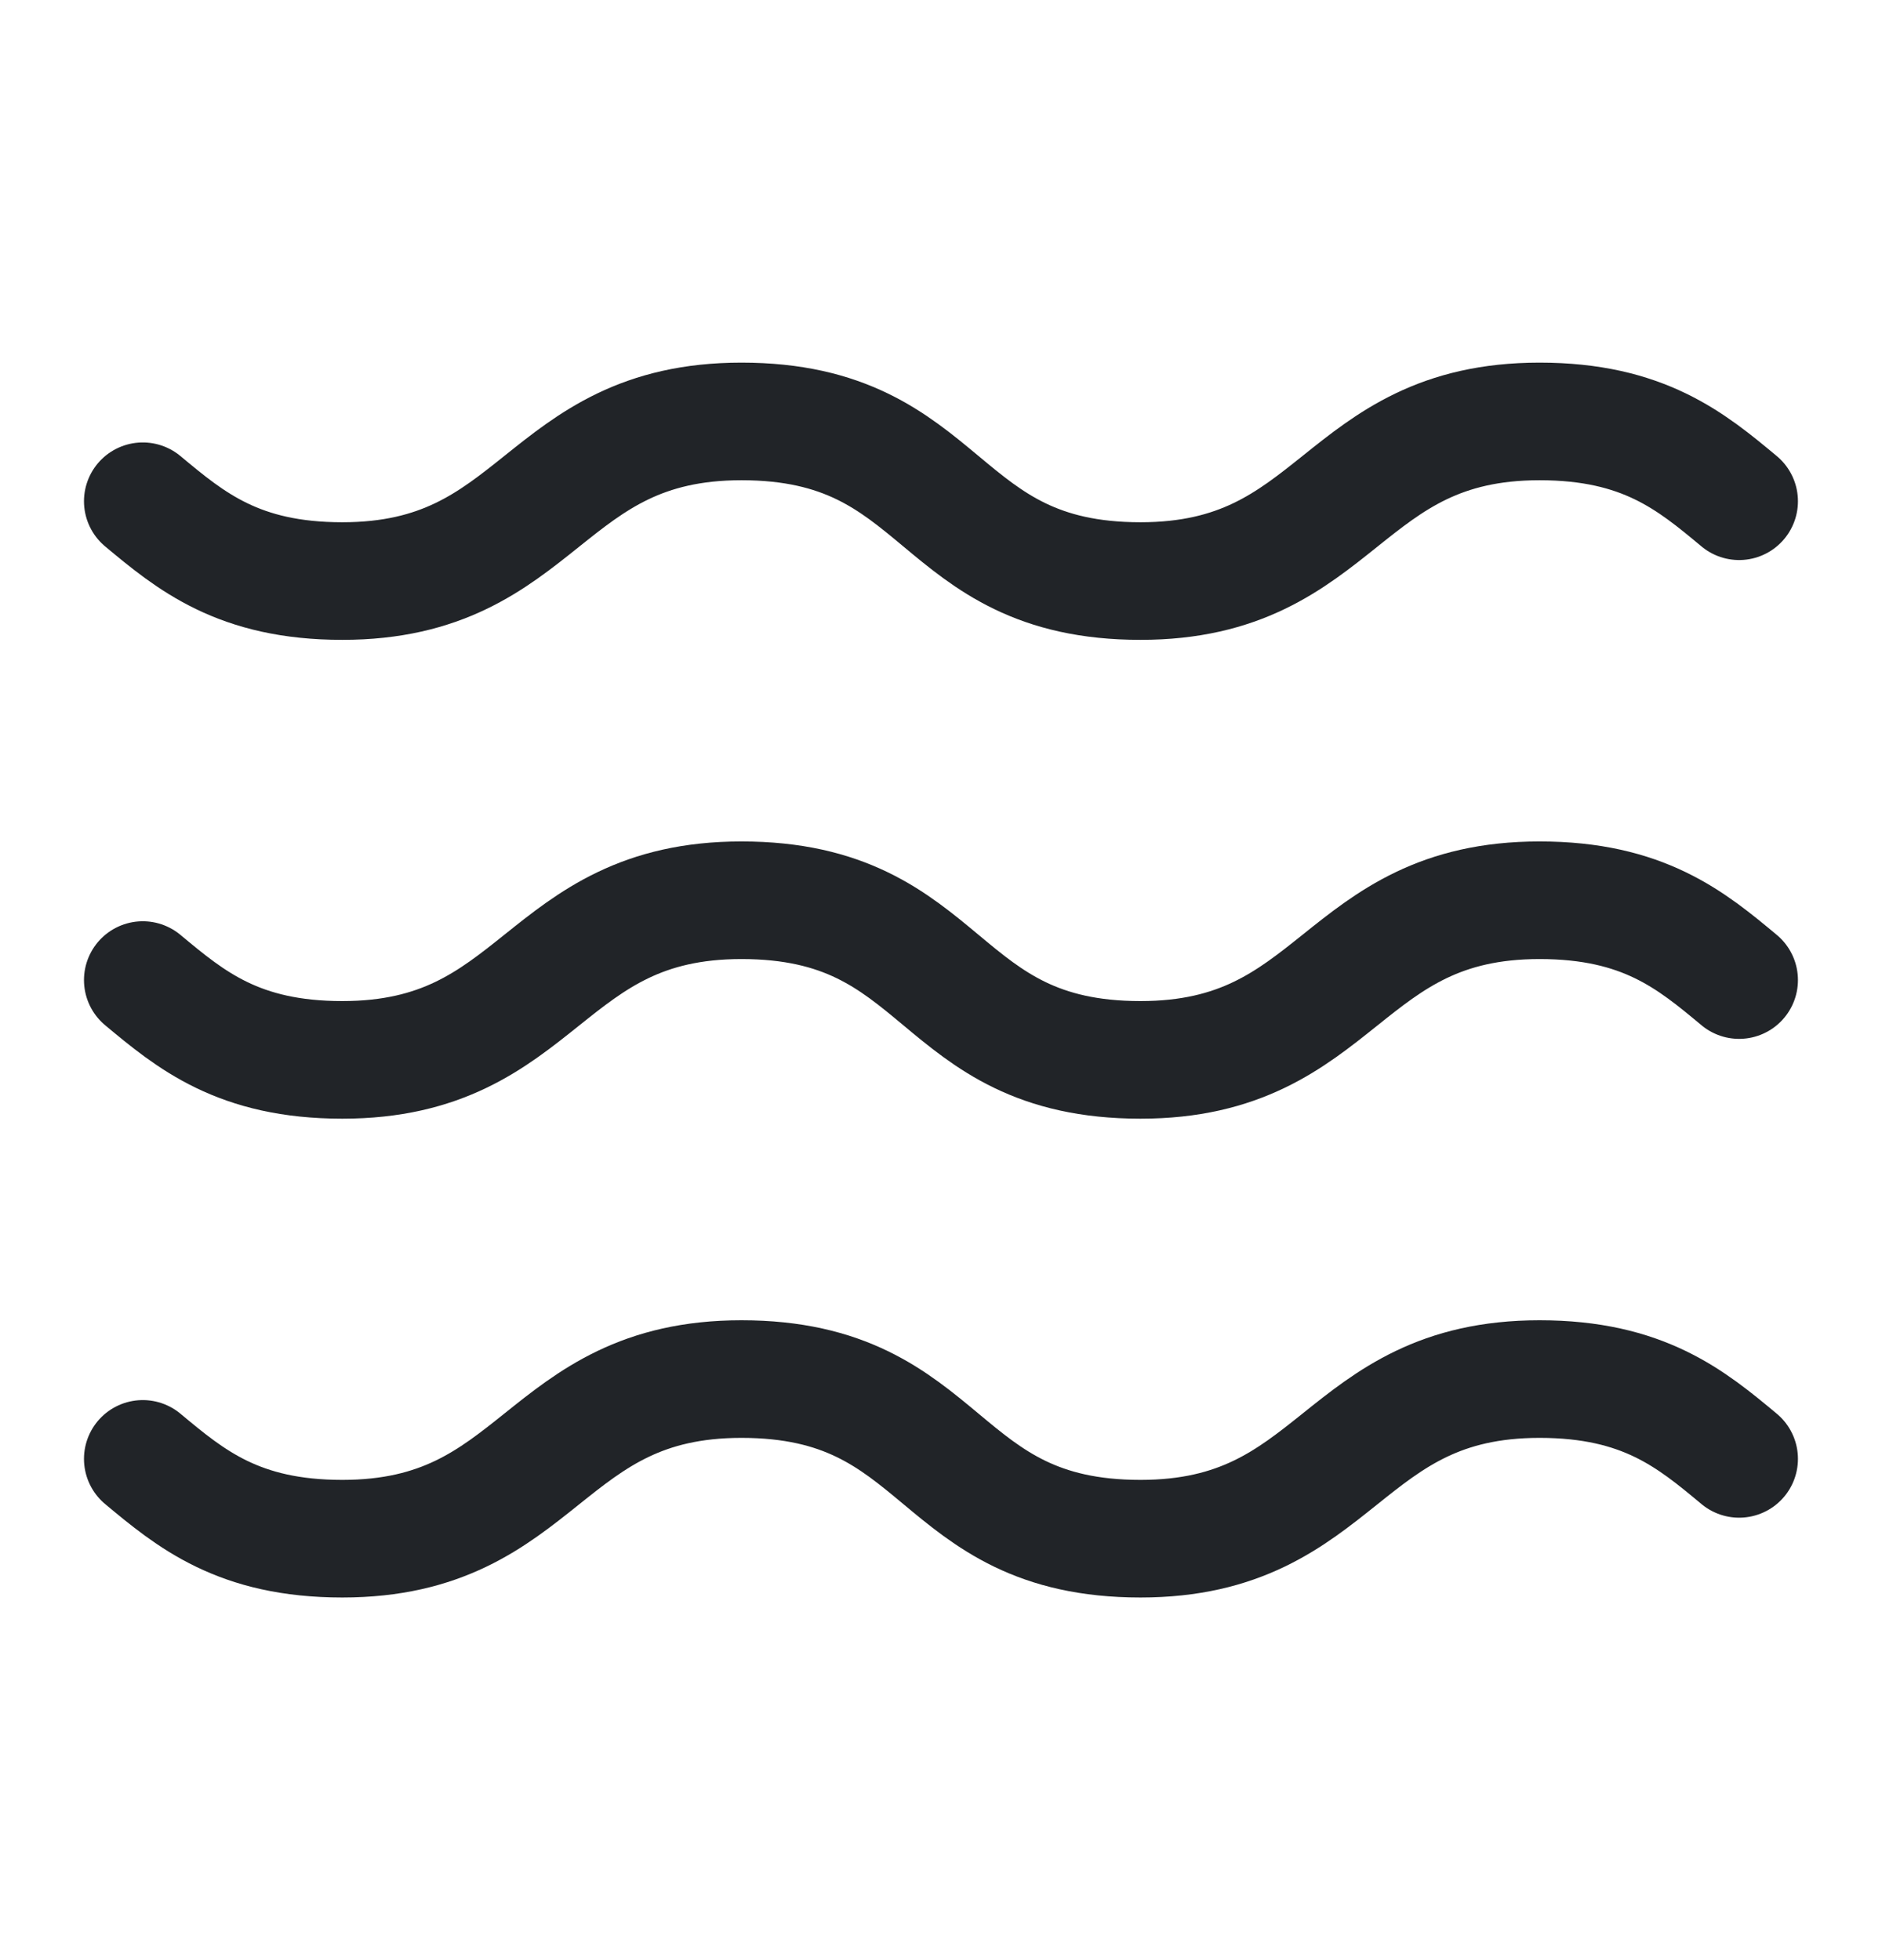
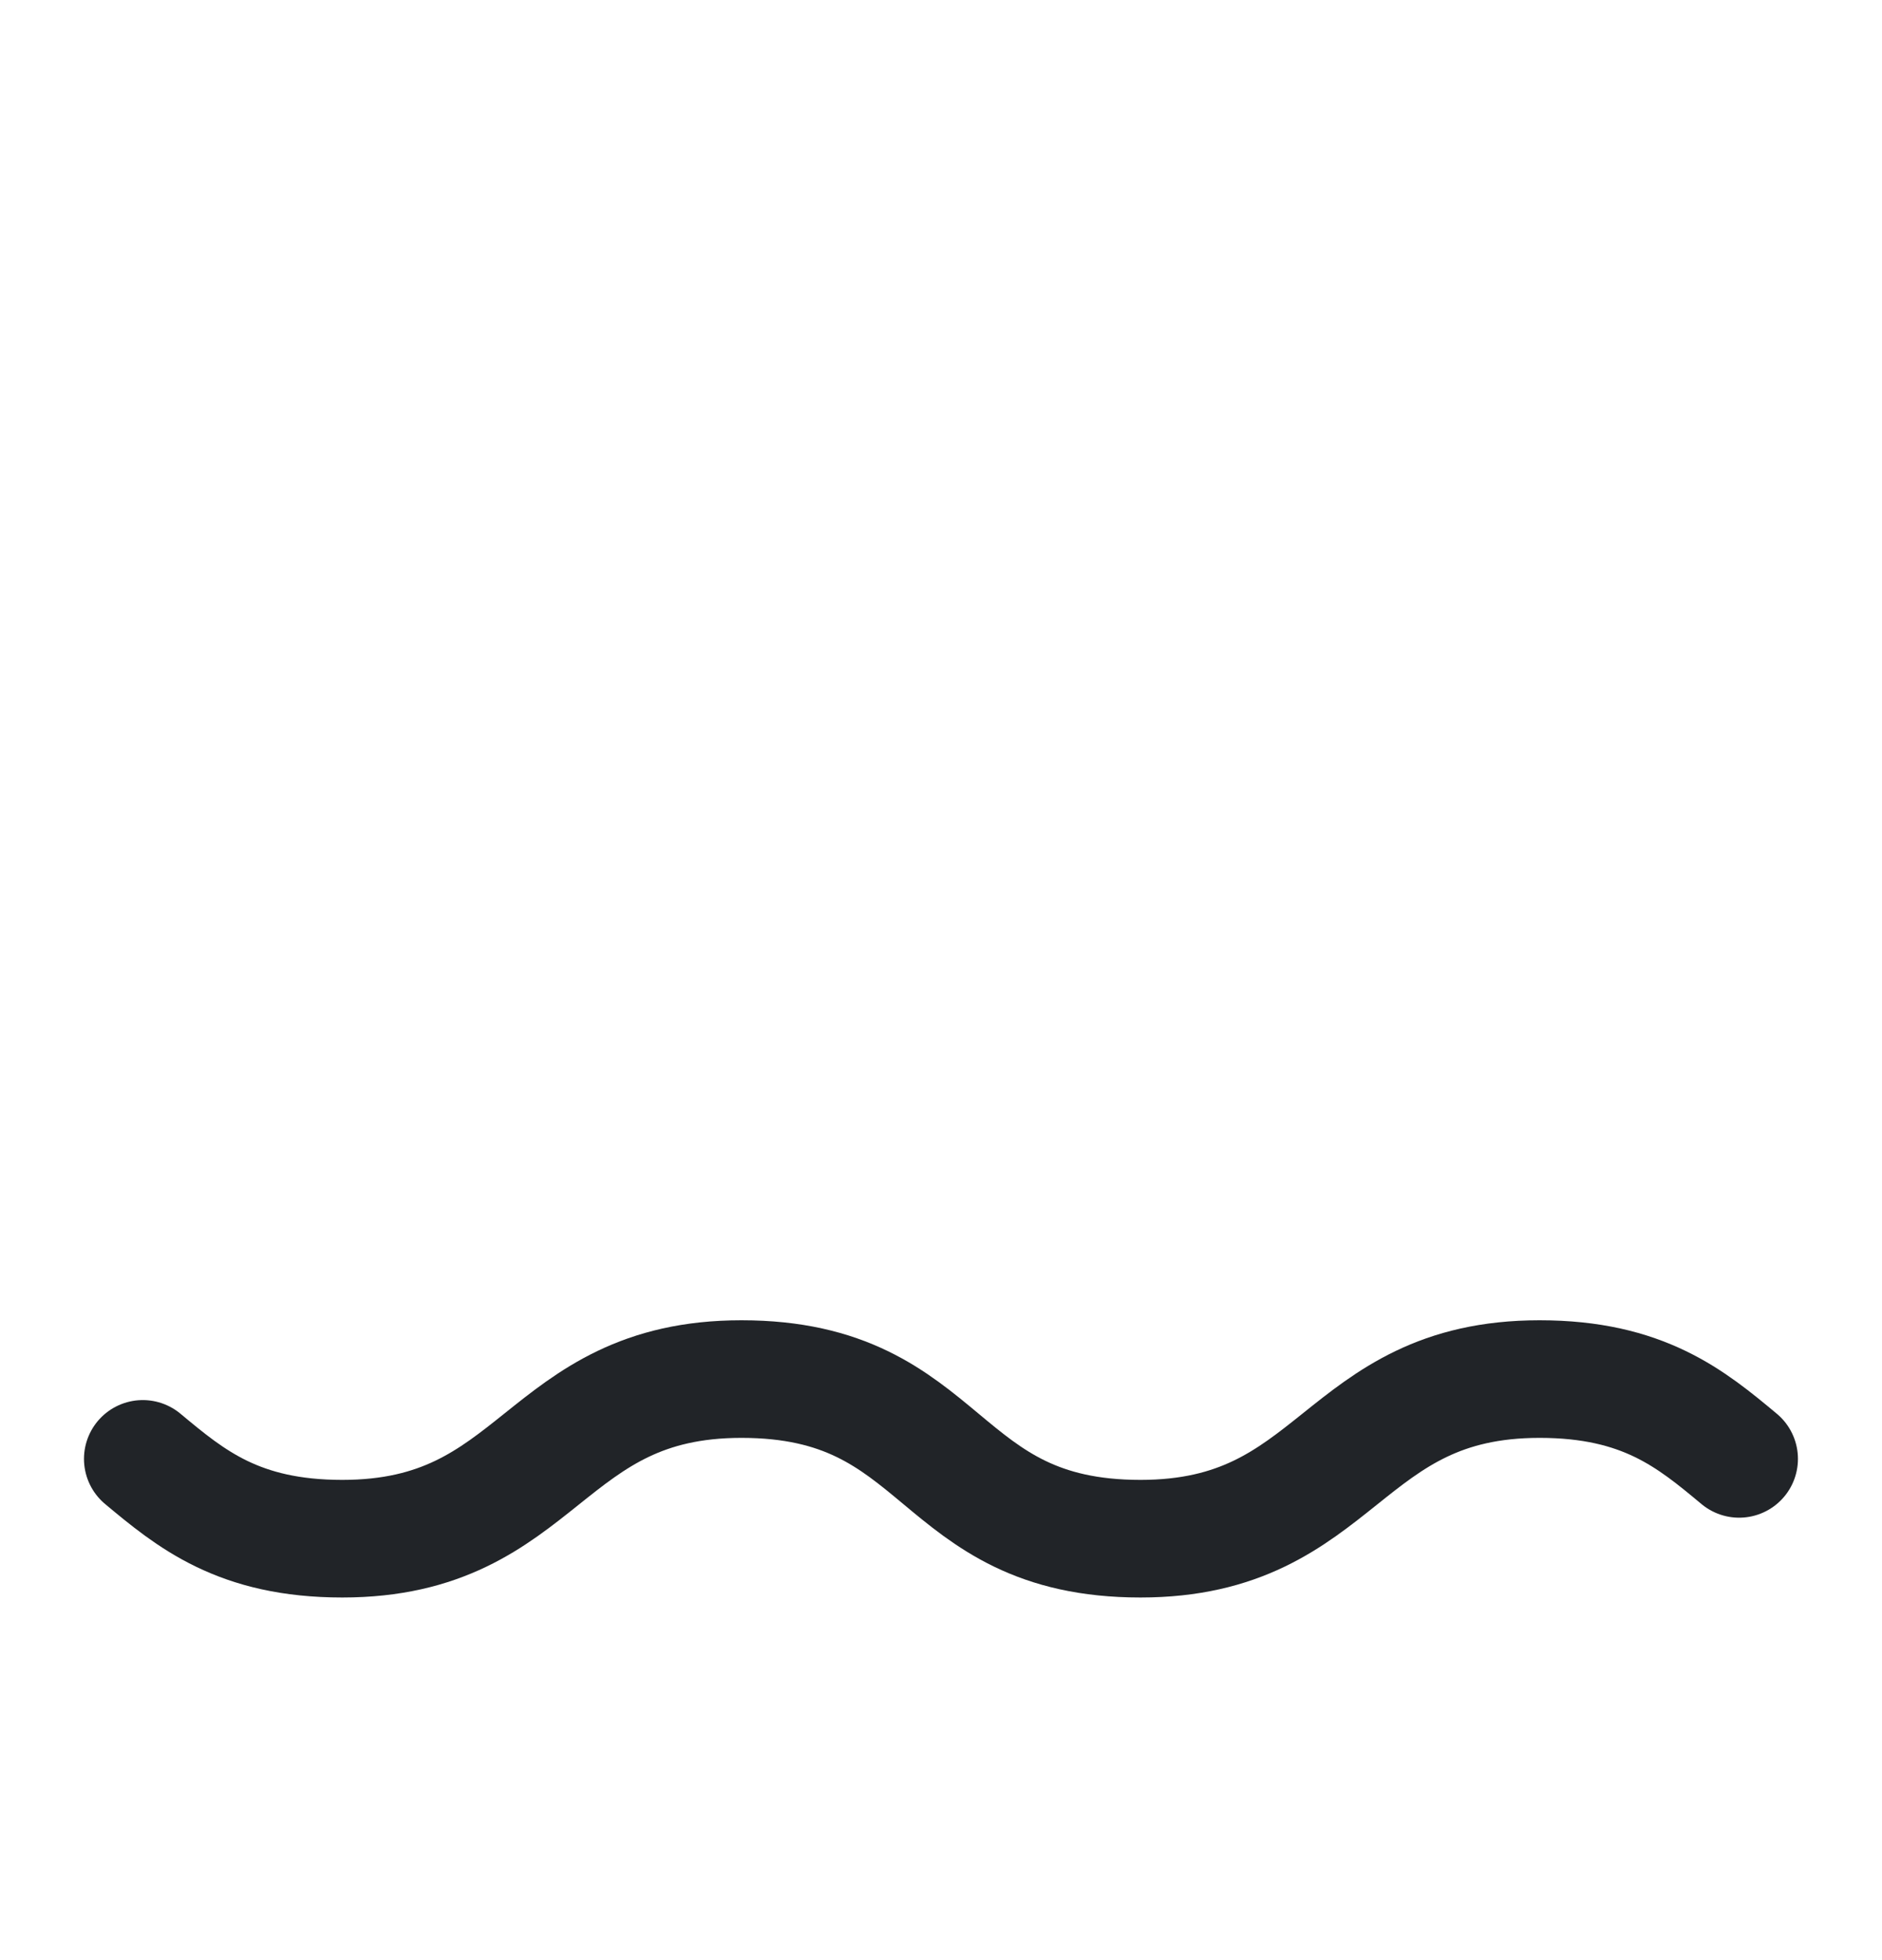
<svg xmlns="http://www.w3.org/2000/svg" fill="none" viewBox="0 0 24 25" height="25" width="24">
-   <path stroke-linejoin="round" stroke-linecap="round" stroke-width="1.5" stroke="#212428" d="M1.821 6.393C2.432 6.902 3.042 7.411 4.365 7.411C6.91 7.411 6.91 5.375 9.455 5.375C12.101 5.375 11.898 7.411 14.544 7.411C17.089 7.411 17.089 5.375 19.633 5.375C20.956 5.375 21.567 5.884 22.178 6.393" />
-   <path stroke-linejoin="round" stroke-linecap="round" stroke-width="1.5" stroke="#212428" d="M1.821 12.5C2.432 13.009 3.042 13.518 4.365 13.518C6.91 13.518 6.91 11.482 9.455 11.482C12.101 11.482 11.898 13.518 14.544 13.518C17.089 13.518 17.089 11.482 19.633 11.482C20.956 11.482 21.567 11.991 22.178 12.5" />
  <path stroke-linejoin="round" stroke-linecap="round" stroke-width="1.5" stroke="#212428" d="M1.821 18.607C2.432 19.116 3.042 19.625 4.365 19.625C6.91 19.625 6.91 17.589 9.455 17.589C12.101 17.589 11.898 19.625 14.544 19.625C17.089 19.625 17.089 17.589 19.633 17.589C20.956 17.589 21.567 18.098 22.178 18.607" />
</svg>